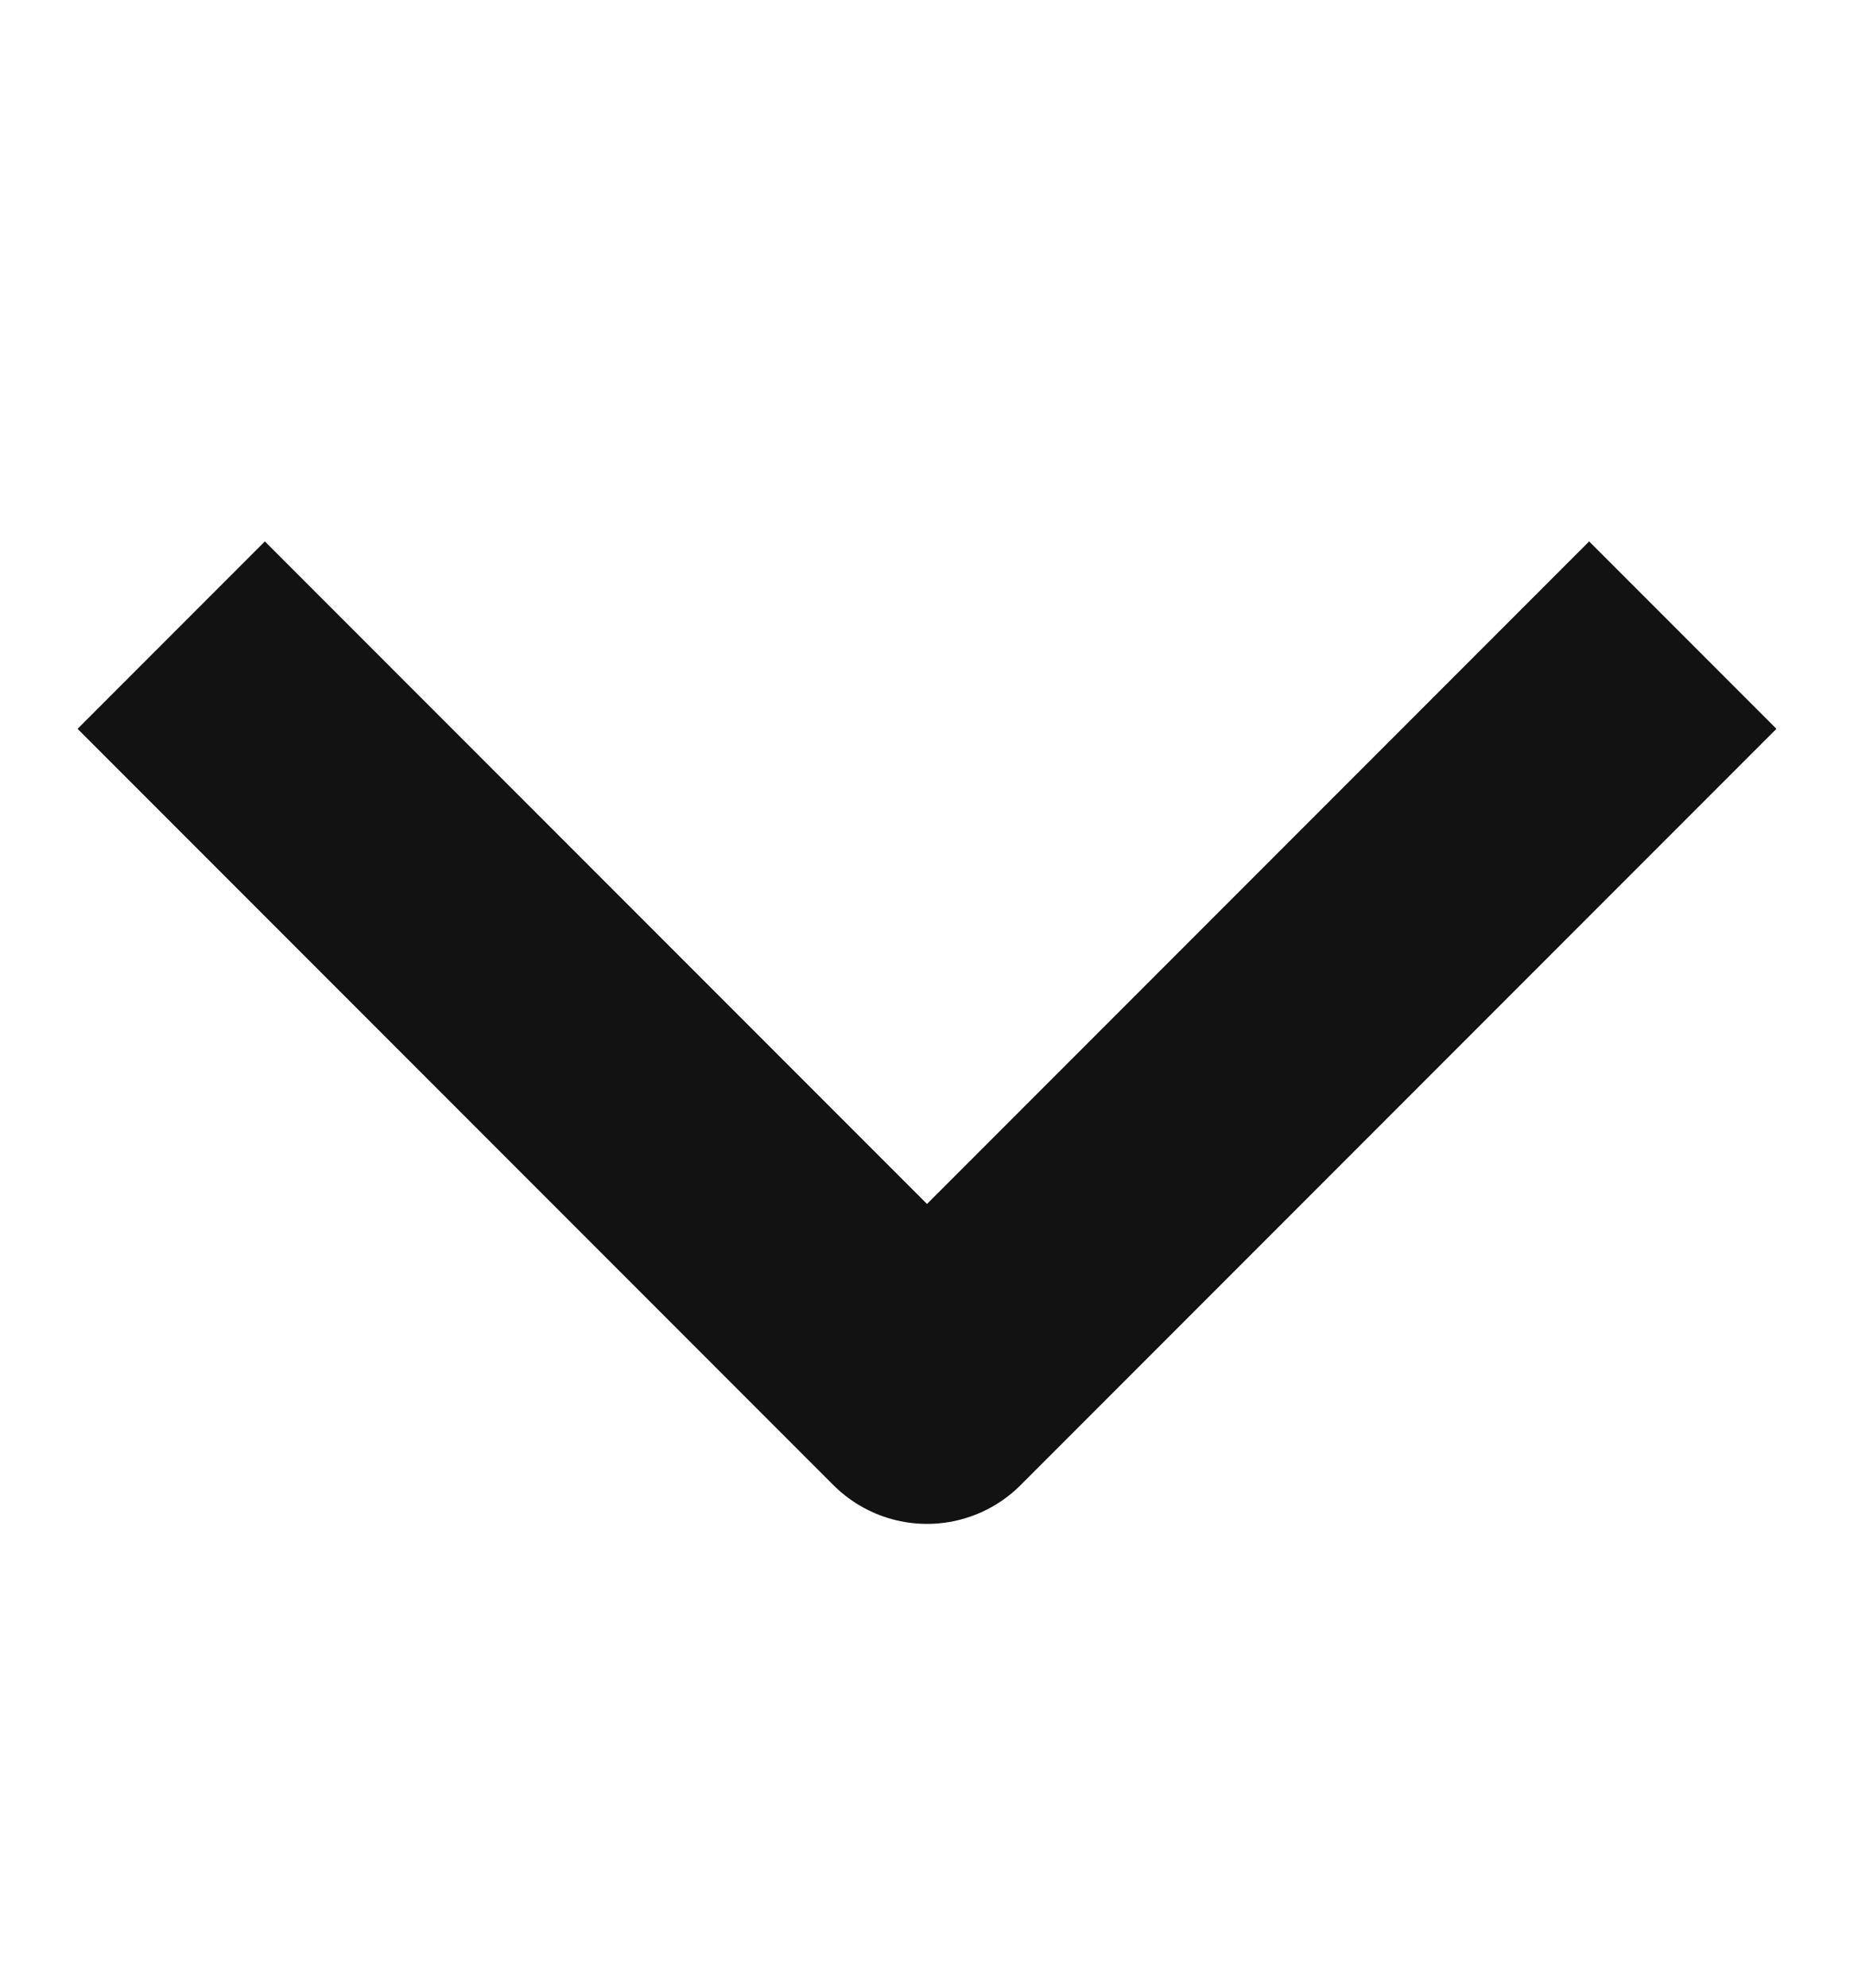
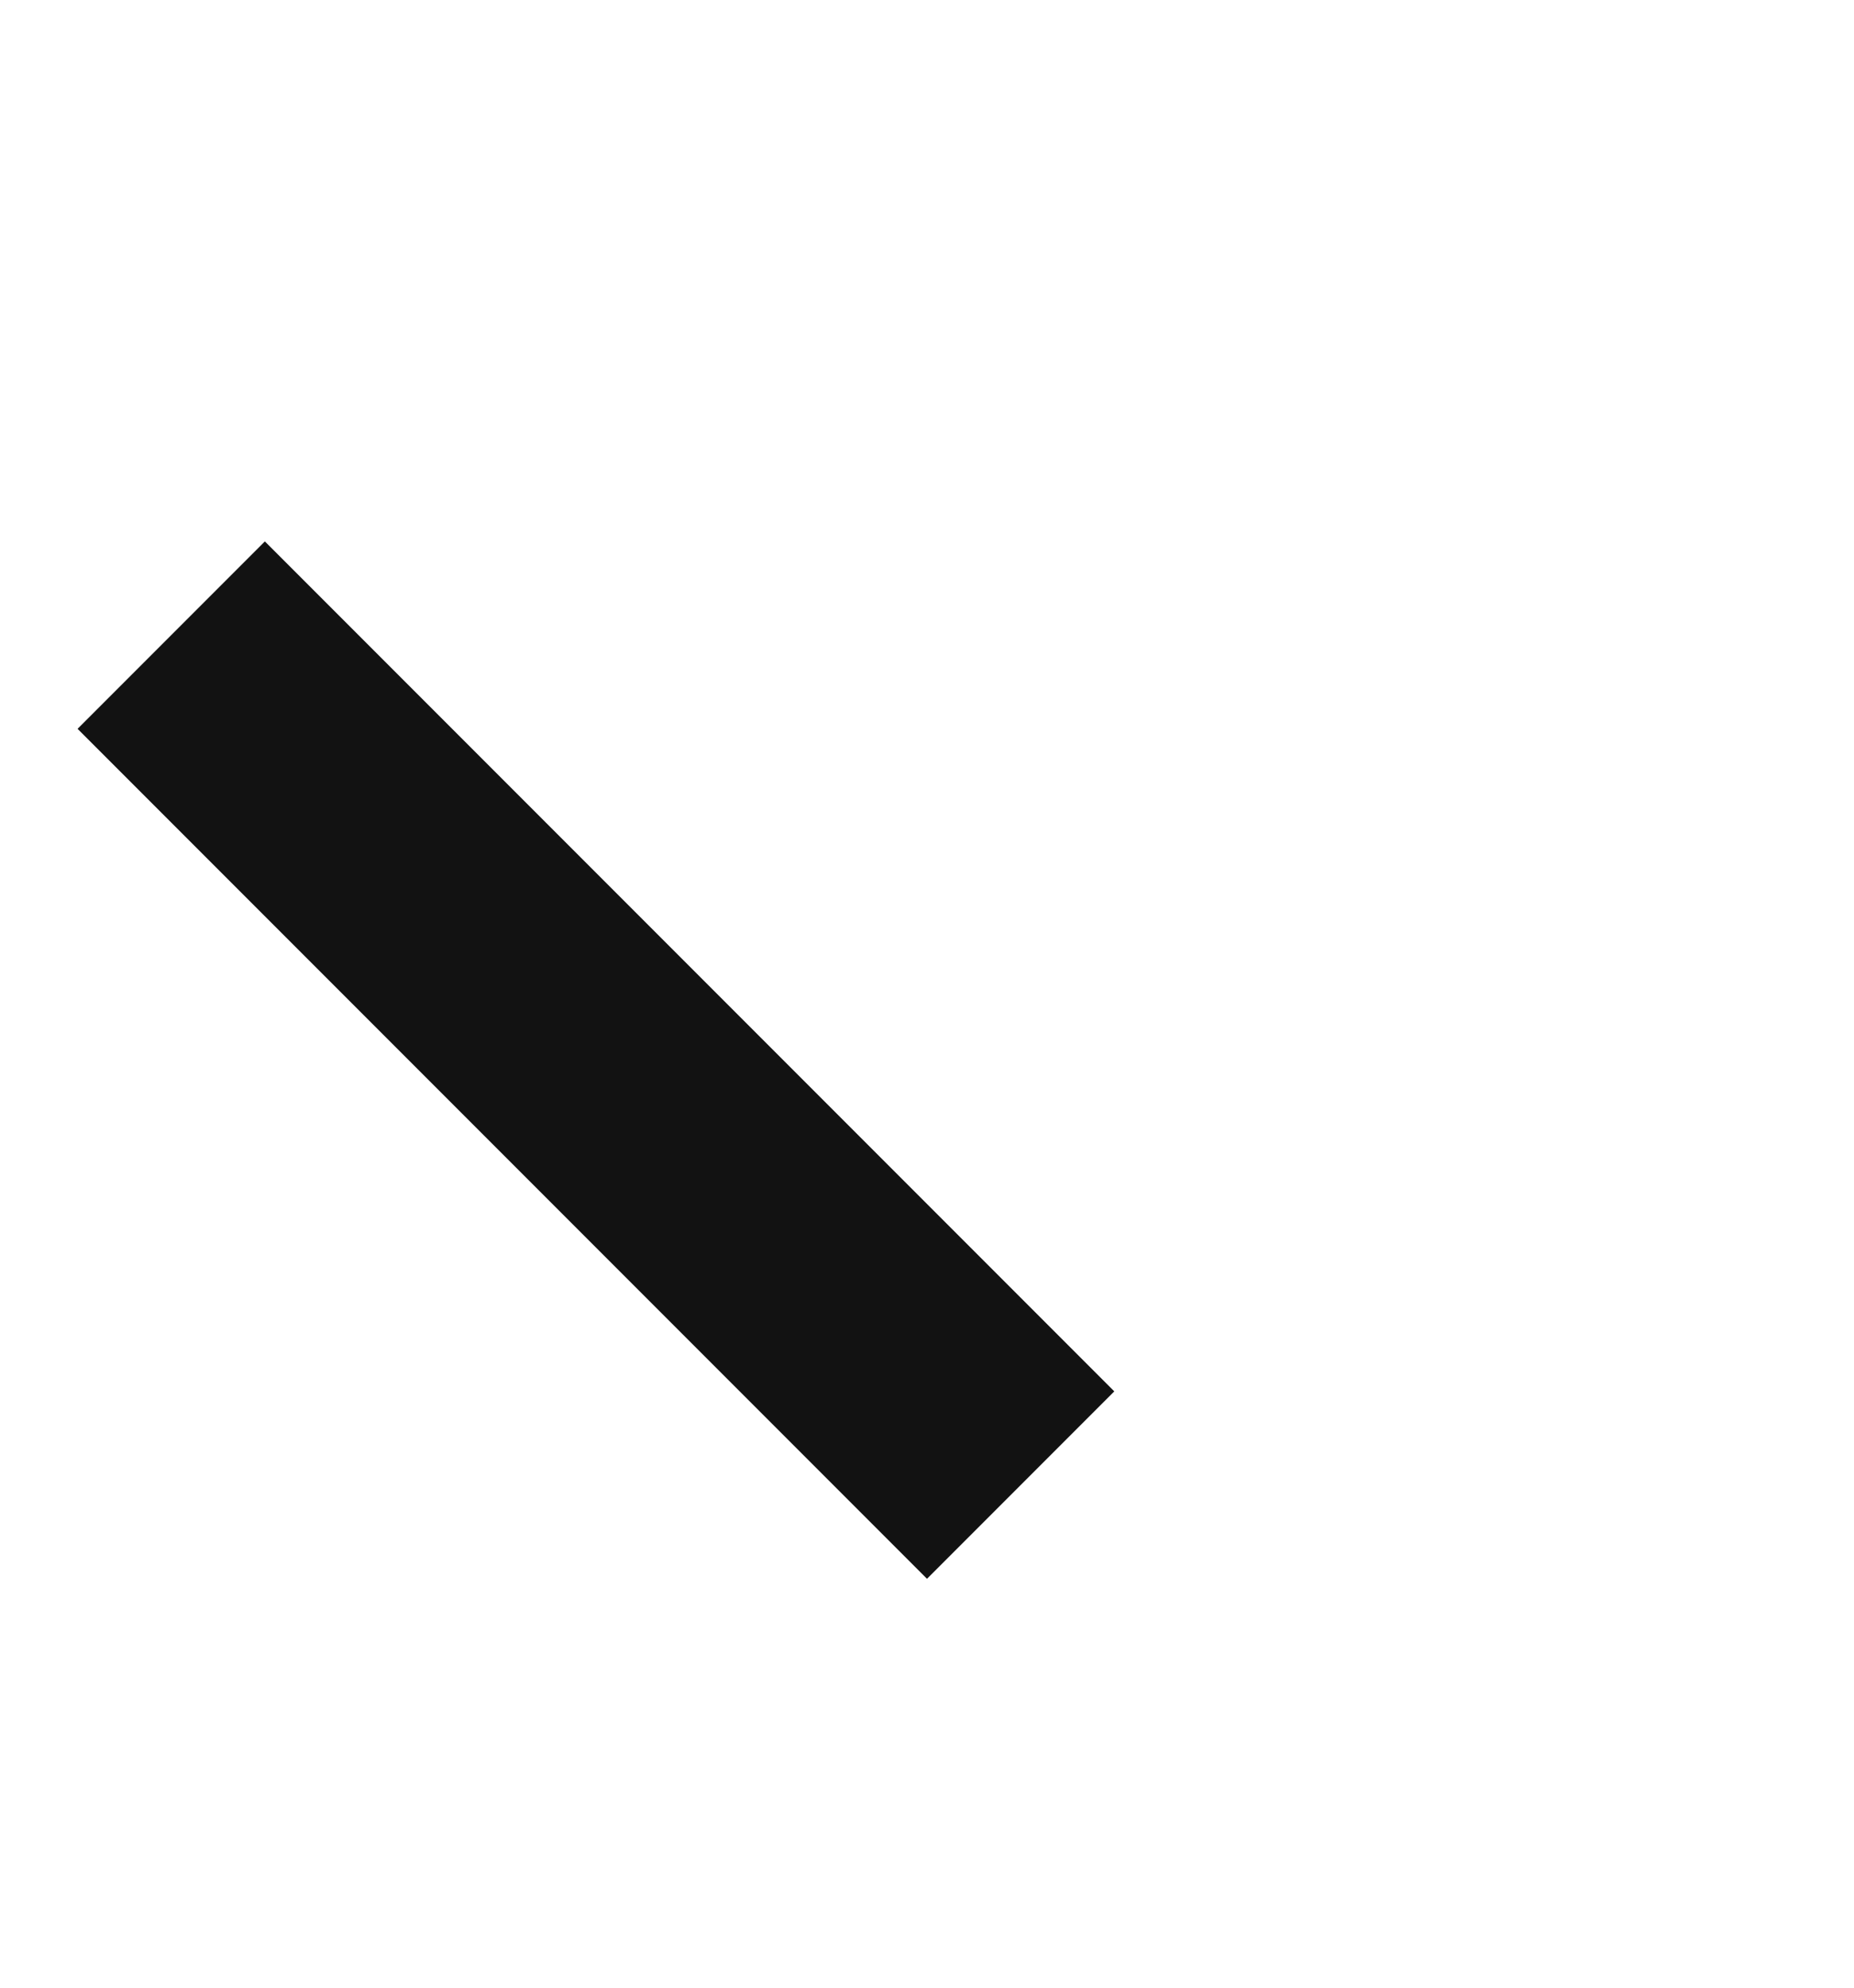
<svg xmlns="http://www.w3.org/2000/svg" width="14" height="15" viewBox="0 0 14 15" fill="none">
-   <path d="M2 5.5L7 10.5L12 5.5" stroke="#121212" stroke-width="2" stroke-linecap="square" stroke-linejoin="round" />
+   <path d="M2 5.5L7 10.5" stroke="#121212" stroke-width="2" stroke-linecap="square" stroke-linejoin="round" />
</svg>